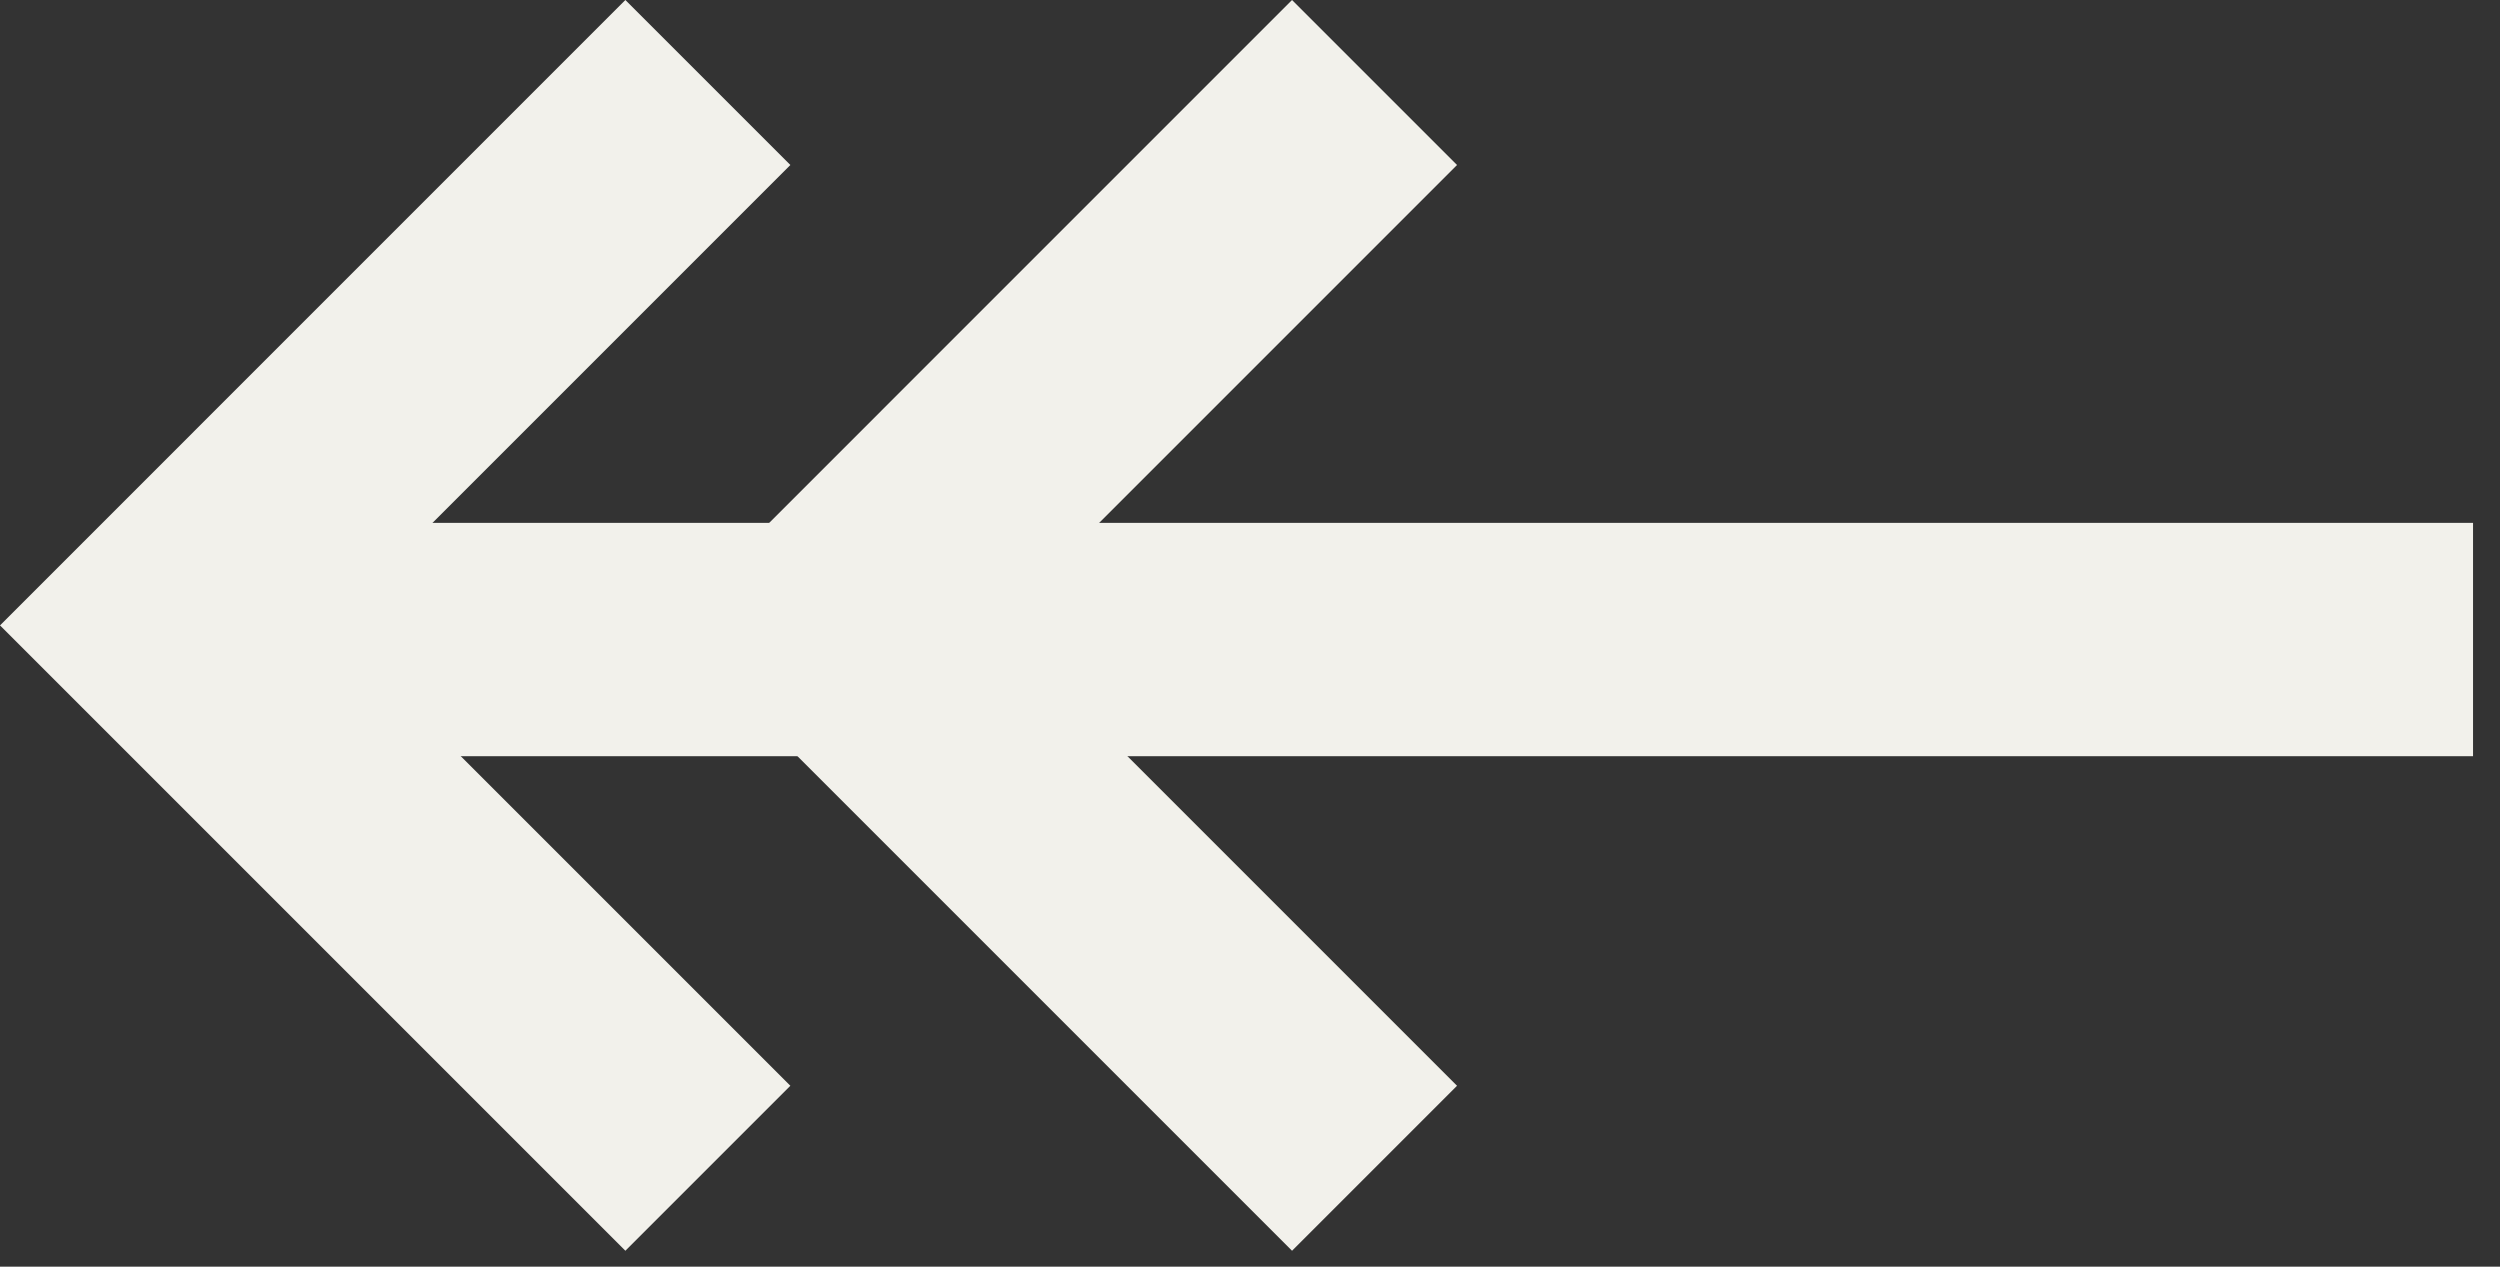
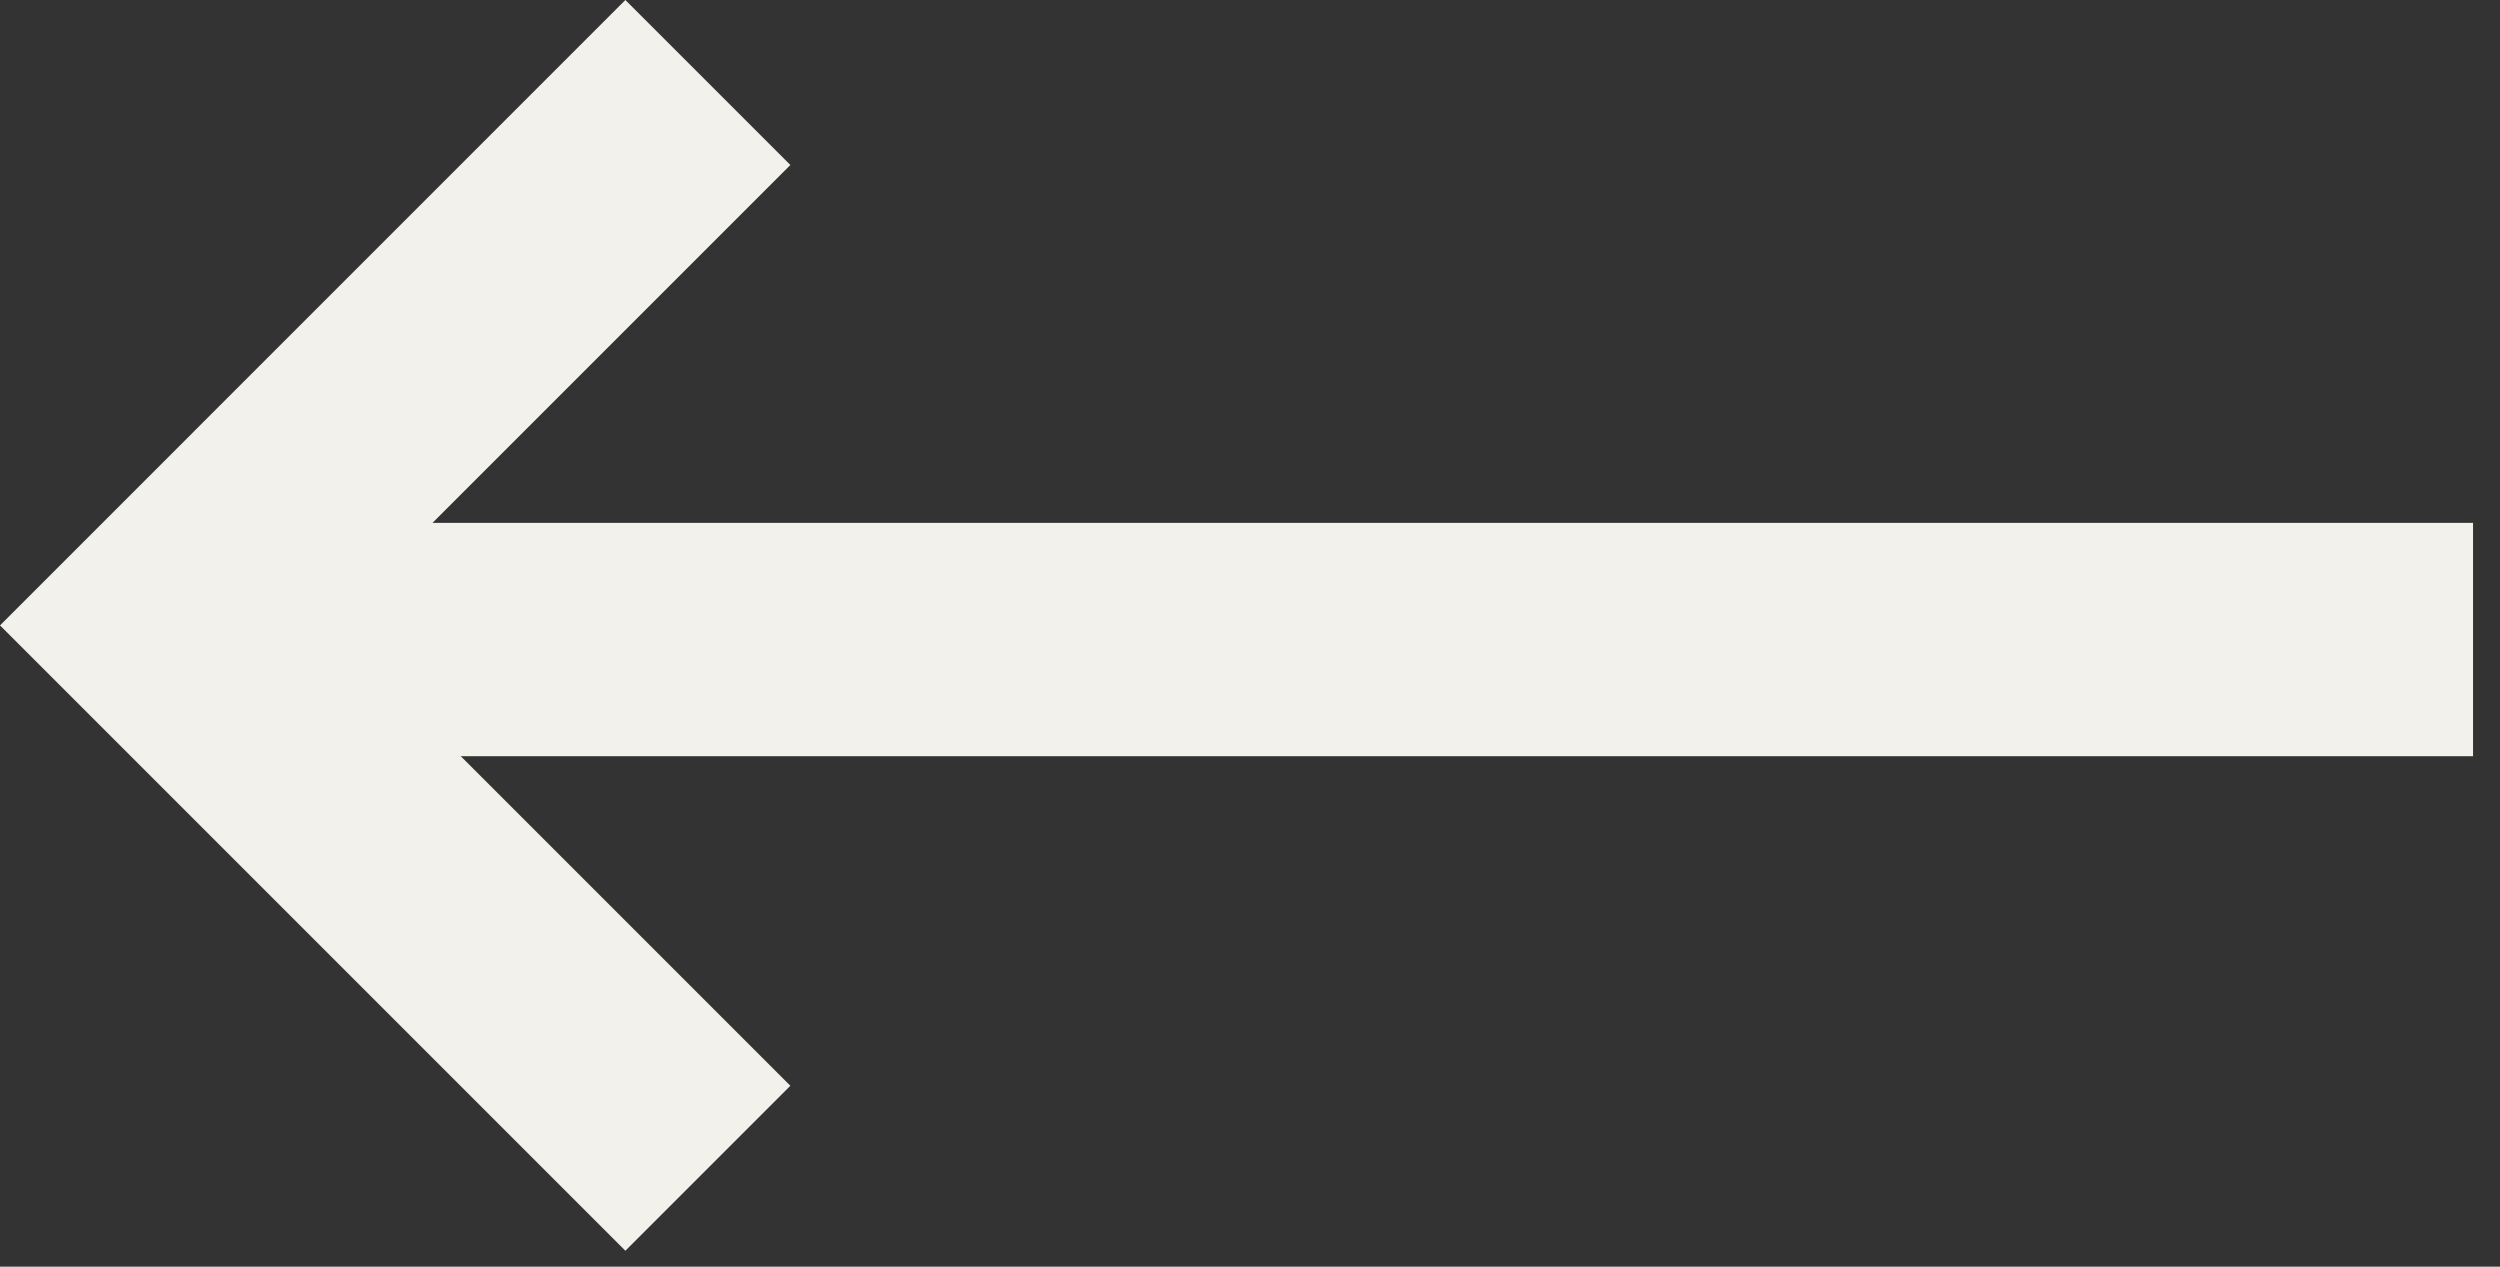
<svg xmlns="http://www.w3.org/2000/svg" width="75" height="38" viewBox="0 0 75 38" fill="none">
  <rect x="0" y="0" width="75" height="38" fill="#333333" stroke="none" />
  <path d="M74.191 19.186L8.191 19.186" stroke="#F2F1EB" stroke-width="7" stroke-miterlimit="10" />
  <path d="M21.236 35.048L4.95 18.762L21.236 2.475" stroke="#F2F1EB" stroke-width="7" />
-   <path d="M41.236 35.048L24.95 18.762L41.236 2.475" stroke="#F2F1EB" stroke-width="7" />
</svg>